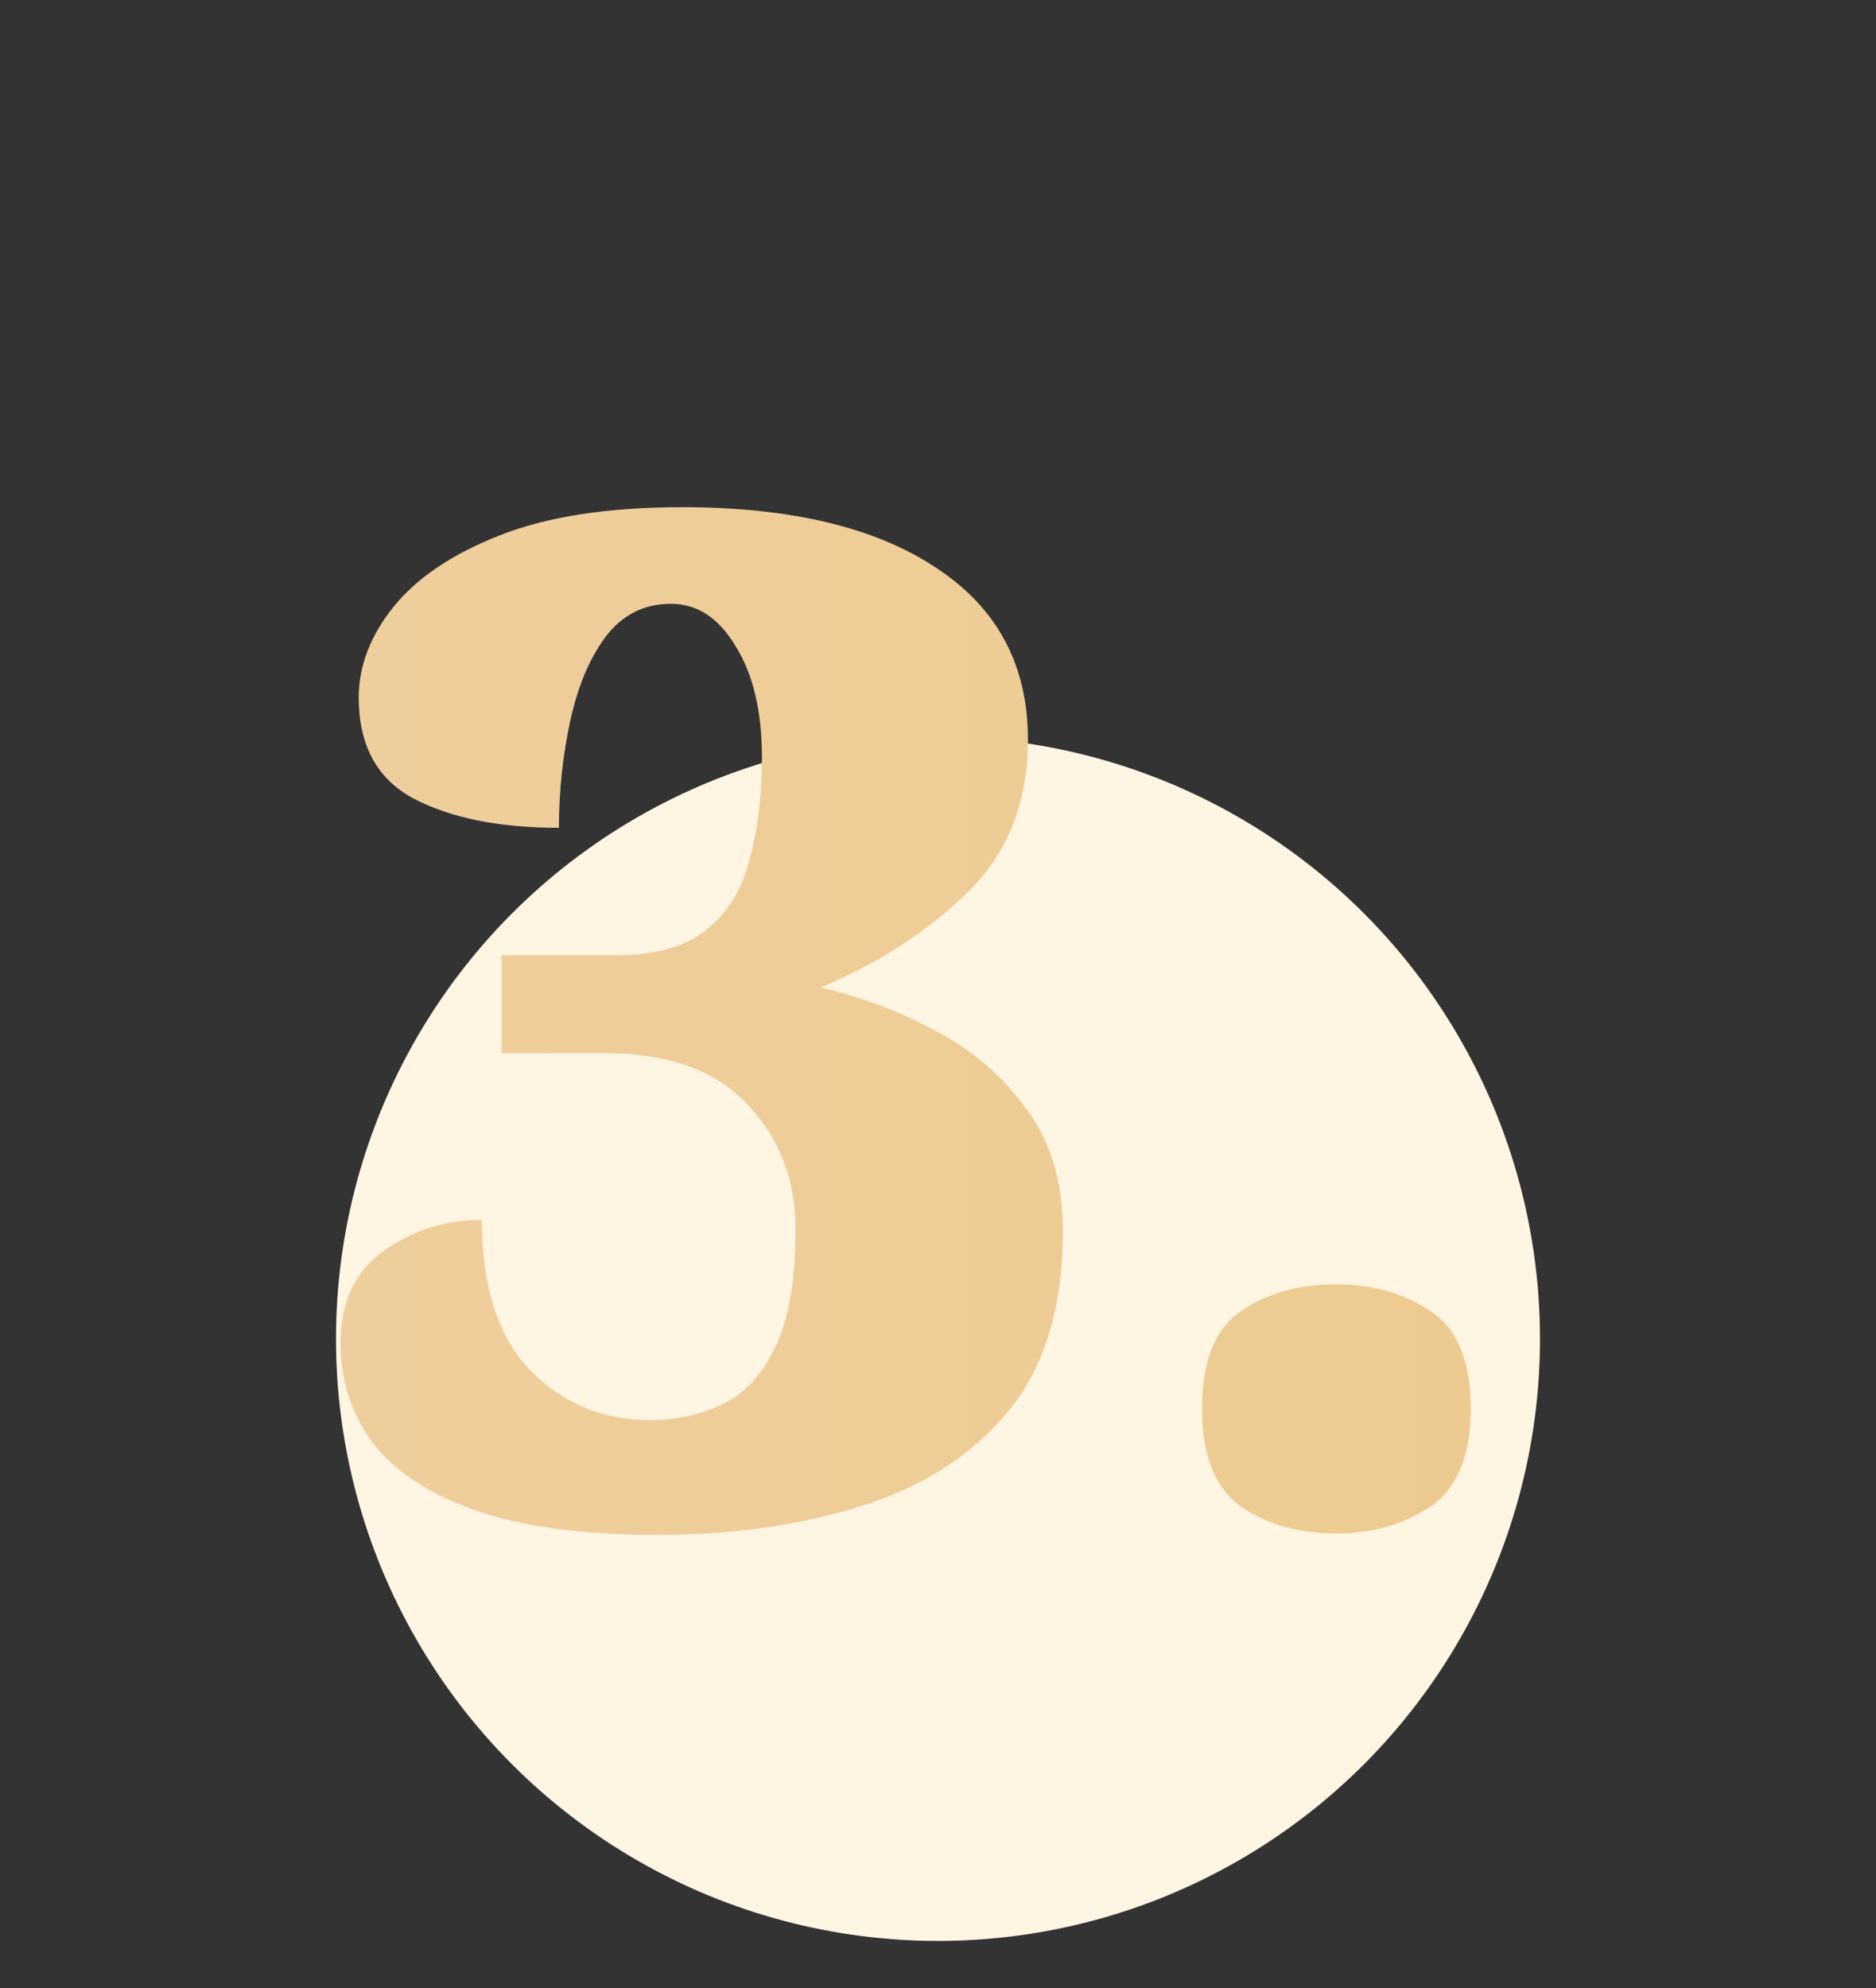
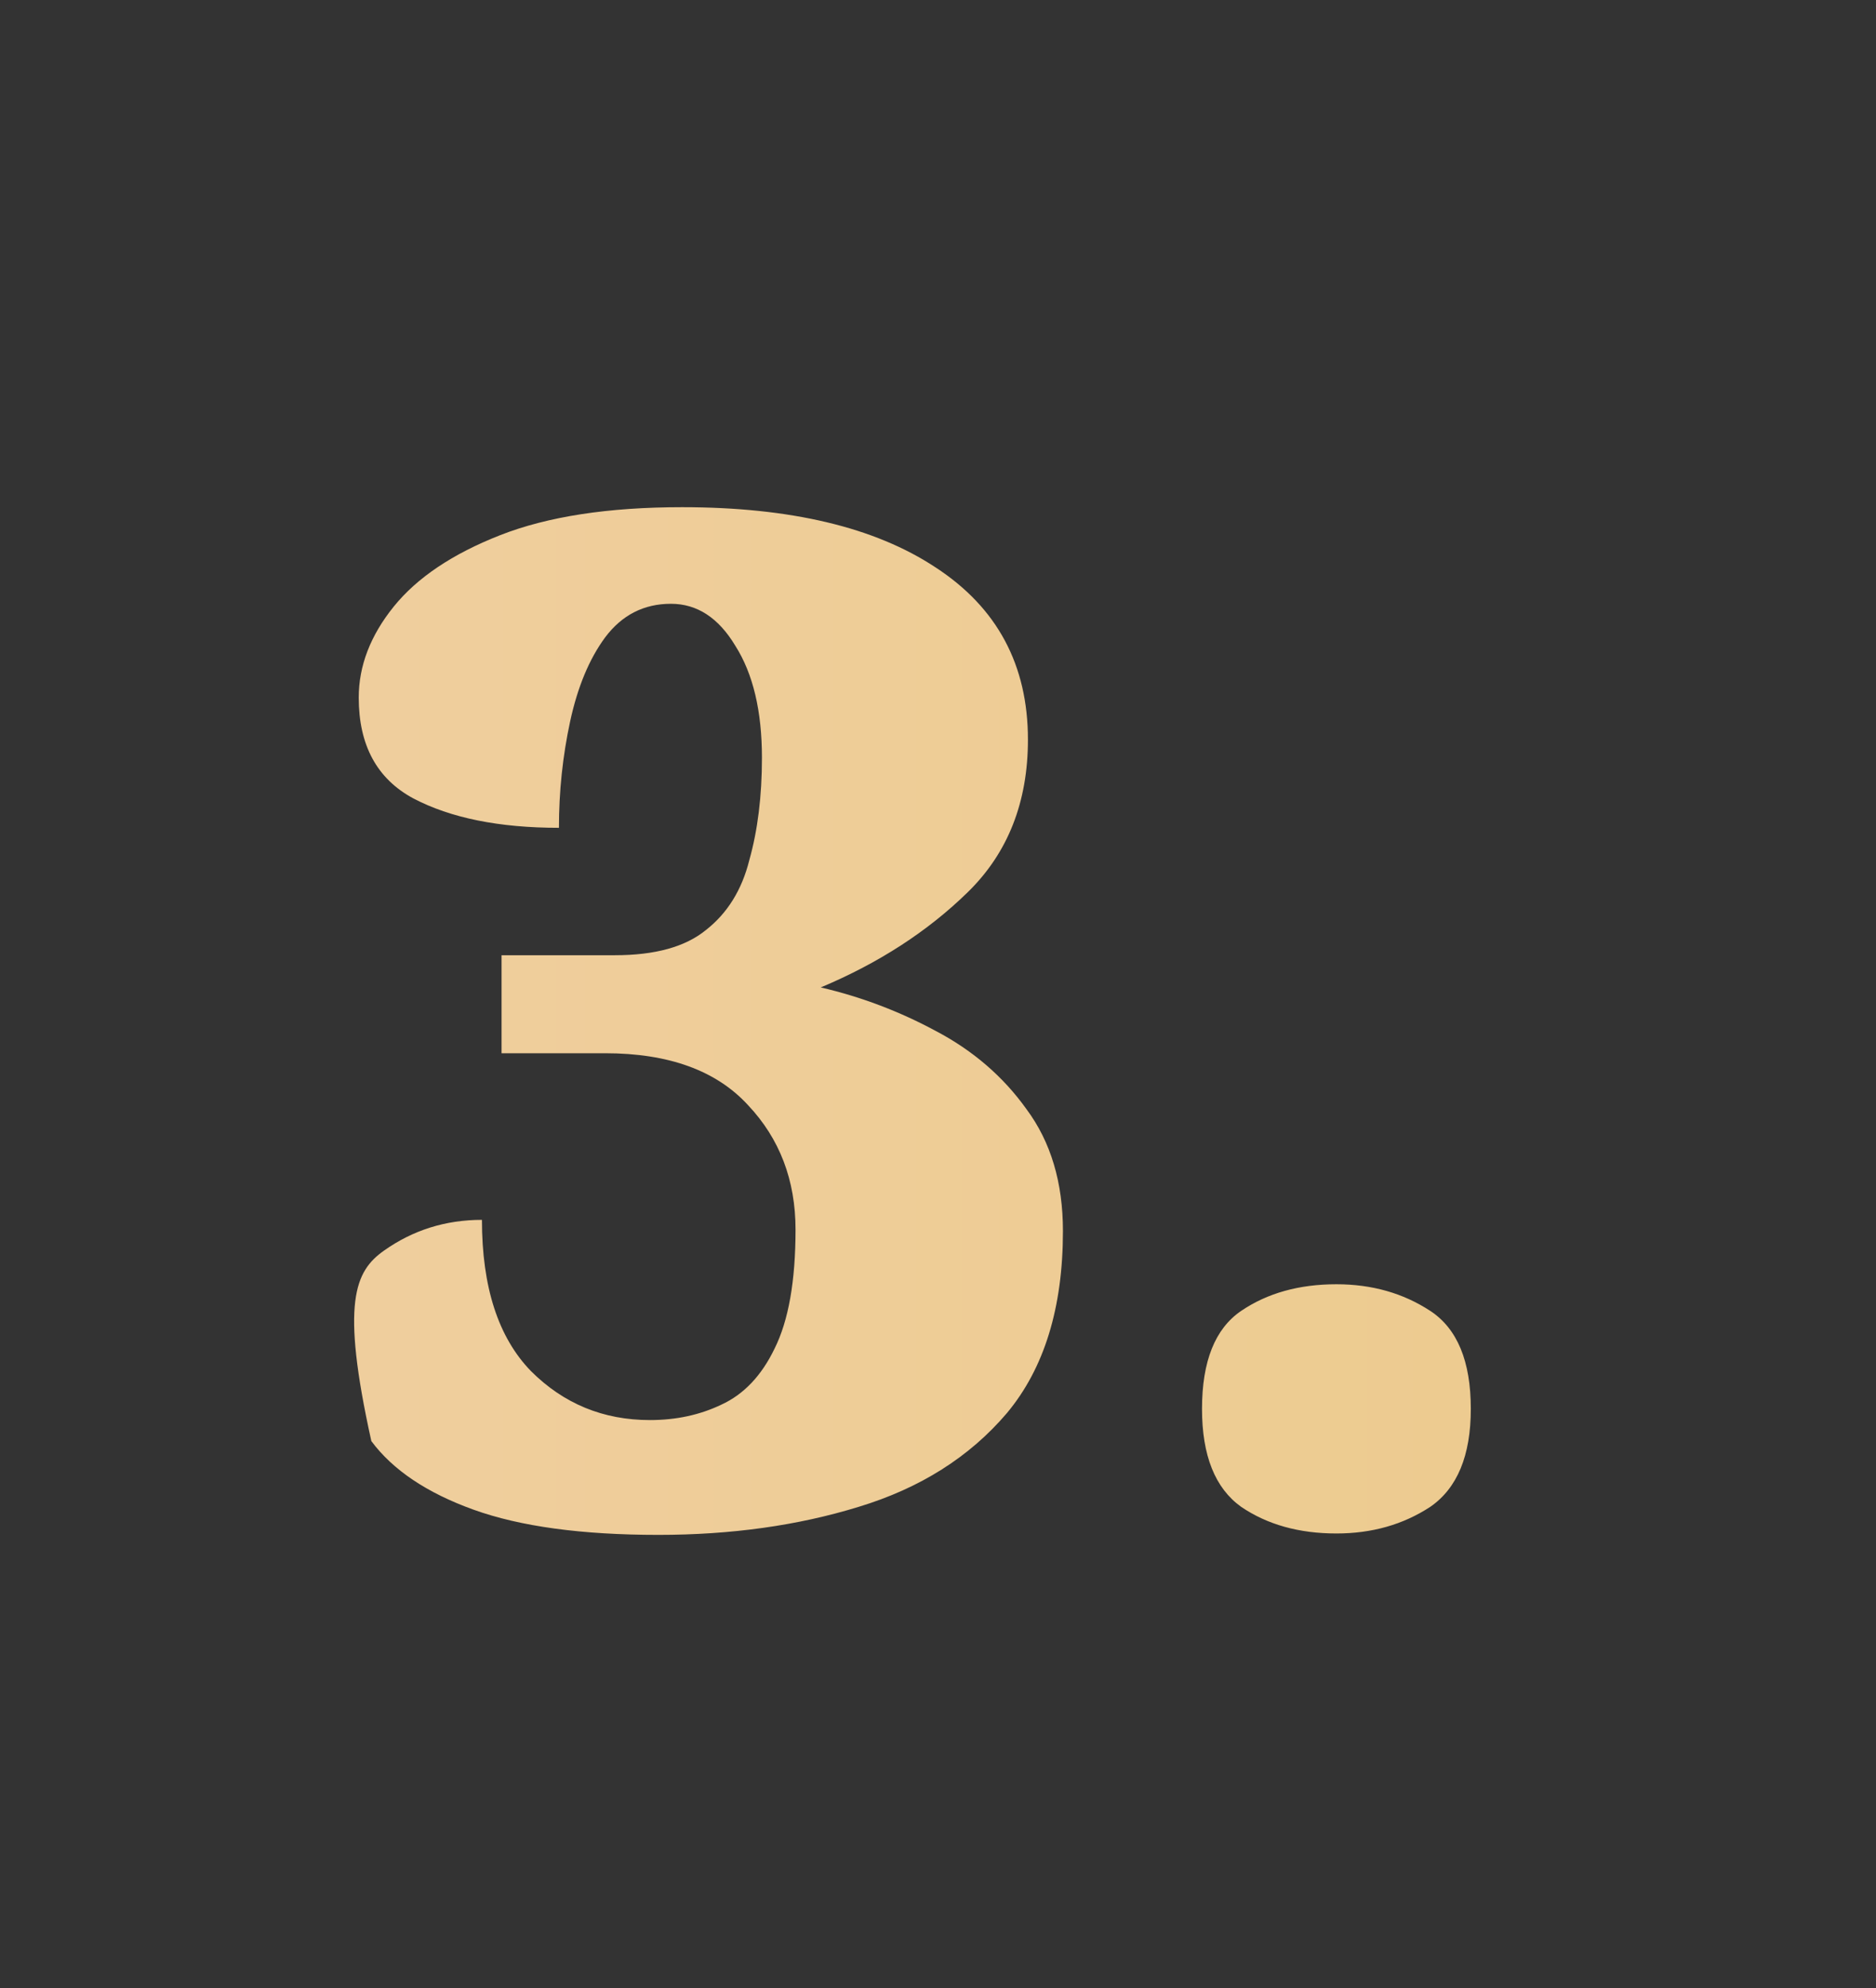
<svg xmlns="http://www.w3.org/2000/svg" width="67" height="71" viewBox="0 0 67 71" fill="none">
  <rect x="0" y="0" width="67" height="71" fill="#333333" stroke="none" />
-   <circle cx="33.5" cy="47.812" r="21.5" fill="#FEF5E3" />
-   <path d="M23.512 54.812C20.779 54.812 18.579 54.512 16.912 53.912C15.246 53.312 14.029 52.495 13.262 51.462C12.529 50.429 12.162 49.262 12.162 47.962C12.162 46.495 12.679 45.395 13.712 44.662C14.746 43.929 15.912 43.562 17.212 43.562C17.212 45.962 17.796 47.762 18.962 48.962C20.129 50.129 21.546 50.712 23.212 50.712C24.146 50.712 24.996 50.529 25.762 50.162C26.562 49.795 27.196 49.129 27.662 48.162C28.162 47.162 28.412 45.745 28.412 43.912C28.412 42.145 27.846 40.662 26.712 39.462C25.579 38.229 23.879 37.612 21.612 37.612H17.912V34.112H21.962C23.396 34.112 24.479 33.812 25.212 33.212C25.979 32.612 26.496 31.779 26.762 30.712C27.062 29.645 27.212 28.429 27.212 27.062C27.212 25.395 26.896 24.062 26.262 23.062C25.662 22.062 24.896 21.562 23.962 21.562C22.996 21.562 22.212 21.962 21.612 22.762C21.046 23.529 20.629 24.529 20.362 25.762C20.096 26.995 19.962 28.262 19.962 29.562C17.829 29.562 16.096 29.212 14.762 28.512C13.462 27.812 12.812 26.612 12.812 24.912C12.812 23.779 13.229 22.695 14.062 21.662C14.896 20.629 16.162 19.779 17.862 19.112C19.562 18.445 21.729 18.112 24.362 18.112C28.229 18.112 31.246 18.829 33.412 20.262C35.612 21.695 36.712 23.745 36.712 26.412C36.712 28.645 35.996 30.462 34.562 31.862C33.129 33.262 31.379 34.395 29.312 35.262C30.746 35.595 32.112 36.112 33.412 36.812C34.746 37.512 35.829 38.445 36.662 39.612C37.529 40.779 37.962 42.229 37.962 43.962C37.962 46.695 37.296 48.862 35.962 50.462C34.629 52.029 32.862 53.145 30.662 53.812C28.496 54.479 26.112 54.812 23.512 54.812ZM47.729 54.762C46.396 54.762 45.262 54.445 44.329 53.812C43.396 53.145 42.929 51.979 42.929 50.312C42.929 48.612 43.396 47.445 44.329 46.812C45.262 46.179 46.396 45.862 47.729 45.862C48.996 45.862 50.112 46.179 51.079 46.812C52.046 47.445 52.529 48.612 52.529 50.312C52.529 51.979 52.046 53.145 51.079 53.812C50.112 54.445 48.996 54.762 47.729 54.762Z" fill="url(#paint0_linear)" />
+   <path d="M23.512 54.812C20.779 54.812 18.579 54.512 16.912 53.912C15.246 53.312 14.029 52.495 13.262 51.462C12.162 46.495 12.679 45.395 13.712 44.662C14.746 43.929 15.912 43.562 17.212 43.562C17.212 45.962 17.796 47.762 18.962 48.962C20.129 50.129 21.546 50.712 23.212 50.712C24.146 50.712 24.996 50.529 25.762 50.162C26.562 49.795 27.196 49.129 27.662 48.162C28.162 47.162 28.412 45.745 28.412 43.912C28.412 42.145 27.846 40.662 26.712 39.462C25.579 38.229 23.879 37.612 21.612 37.612H17.912V34.112H21.962C23.396 34.112 24.479 33.812 25.212 33.212C25.979 32.612 26.496 31.779 26.762 30.712C27.062 29.645 27.212 28.429 27.212 27.062C27.212 25.395 26.896 24.062 26.262 23.062C25.662 22.062 24.896 21.562 23.962 21.562C22.996 21.562 22.212 21.962 21.612 22.762C21.046 23.529 20.629 24.529 20.362 25.762C20.096 26.995 19.962 28.262 19.962 29.562C17.829 29.562 16.096 29.212 14.762 28.512C13.462 27.812 12.812 26.612 12.812 24.912C12.812 23.779 13.229 22.695 14.062 21.662C14.896 20.629 16.162 19.779 17.862 19.112C19.562 18.445 21.729 18.112 24.362 18.112C28.229 18.112 31.246 18.829 33.412 20.262C35.612 21.695 36.712 23.745 36.712 26.412C36.712 28.645 35.996 30.462 34.562 31.862C33.129 33.262 31.379 34.395 29.312 35.262C30.746 35.595 32.112 36.112 33.412 36.812C34.746 37.512 35.829 38.445 36.662 39.612C37.529 40.779 37.962 42.229 37.962 43.962C37.962 46.695 37.296 48.862 35.962 50.462C34.629 52.029 32.862 53.145 30.662 53.812C28.496 54.479 26.112 54.812 23.512 54.812ZM47.729 54.762C46.396 54.762 45.262 54.445 44.329 53.812C43.396 53.145 42.929 51.979 42.929 50.312C42.929 48.612 43.396 47.445 44.329 46.812C45.262 46.179 46.396 45.862 47.729 45.862C48.996 45.862 50.112 46.179 51.079 46.812C52.046 47.445 52.529 48.612 52.529 50.312C52.529 51.979 52.046 53.145 51.079 53.812C50.112 54.445 48.996 54.762 47.729 54.762Z" fill="url(#paint0_linear)" />
  <defs>
    <linearGradient id="paint0_linear" x1="-30.805" y1="35.714" x2="113.977" y2="35.714" gradientUnits="userSpaceOnUse">
      <stop stop-color="#F2D1AC" />
      <stop offset="1" stop-color="#E9C77B" />
    </linearGradient>
  </defs>
</svg>